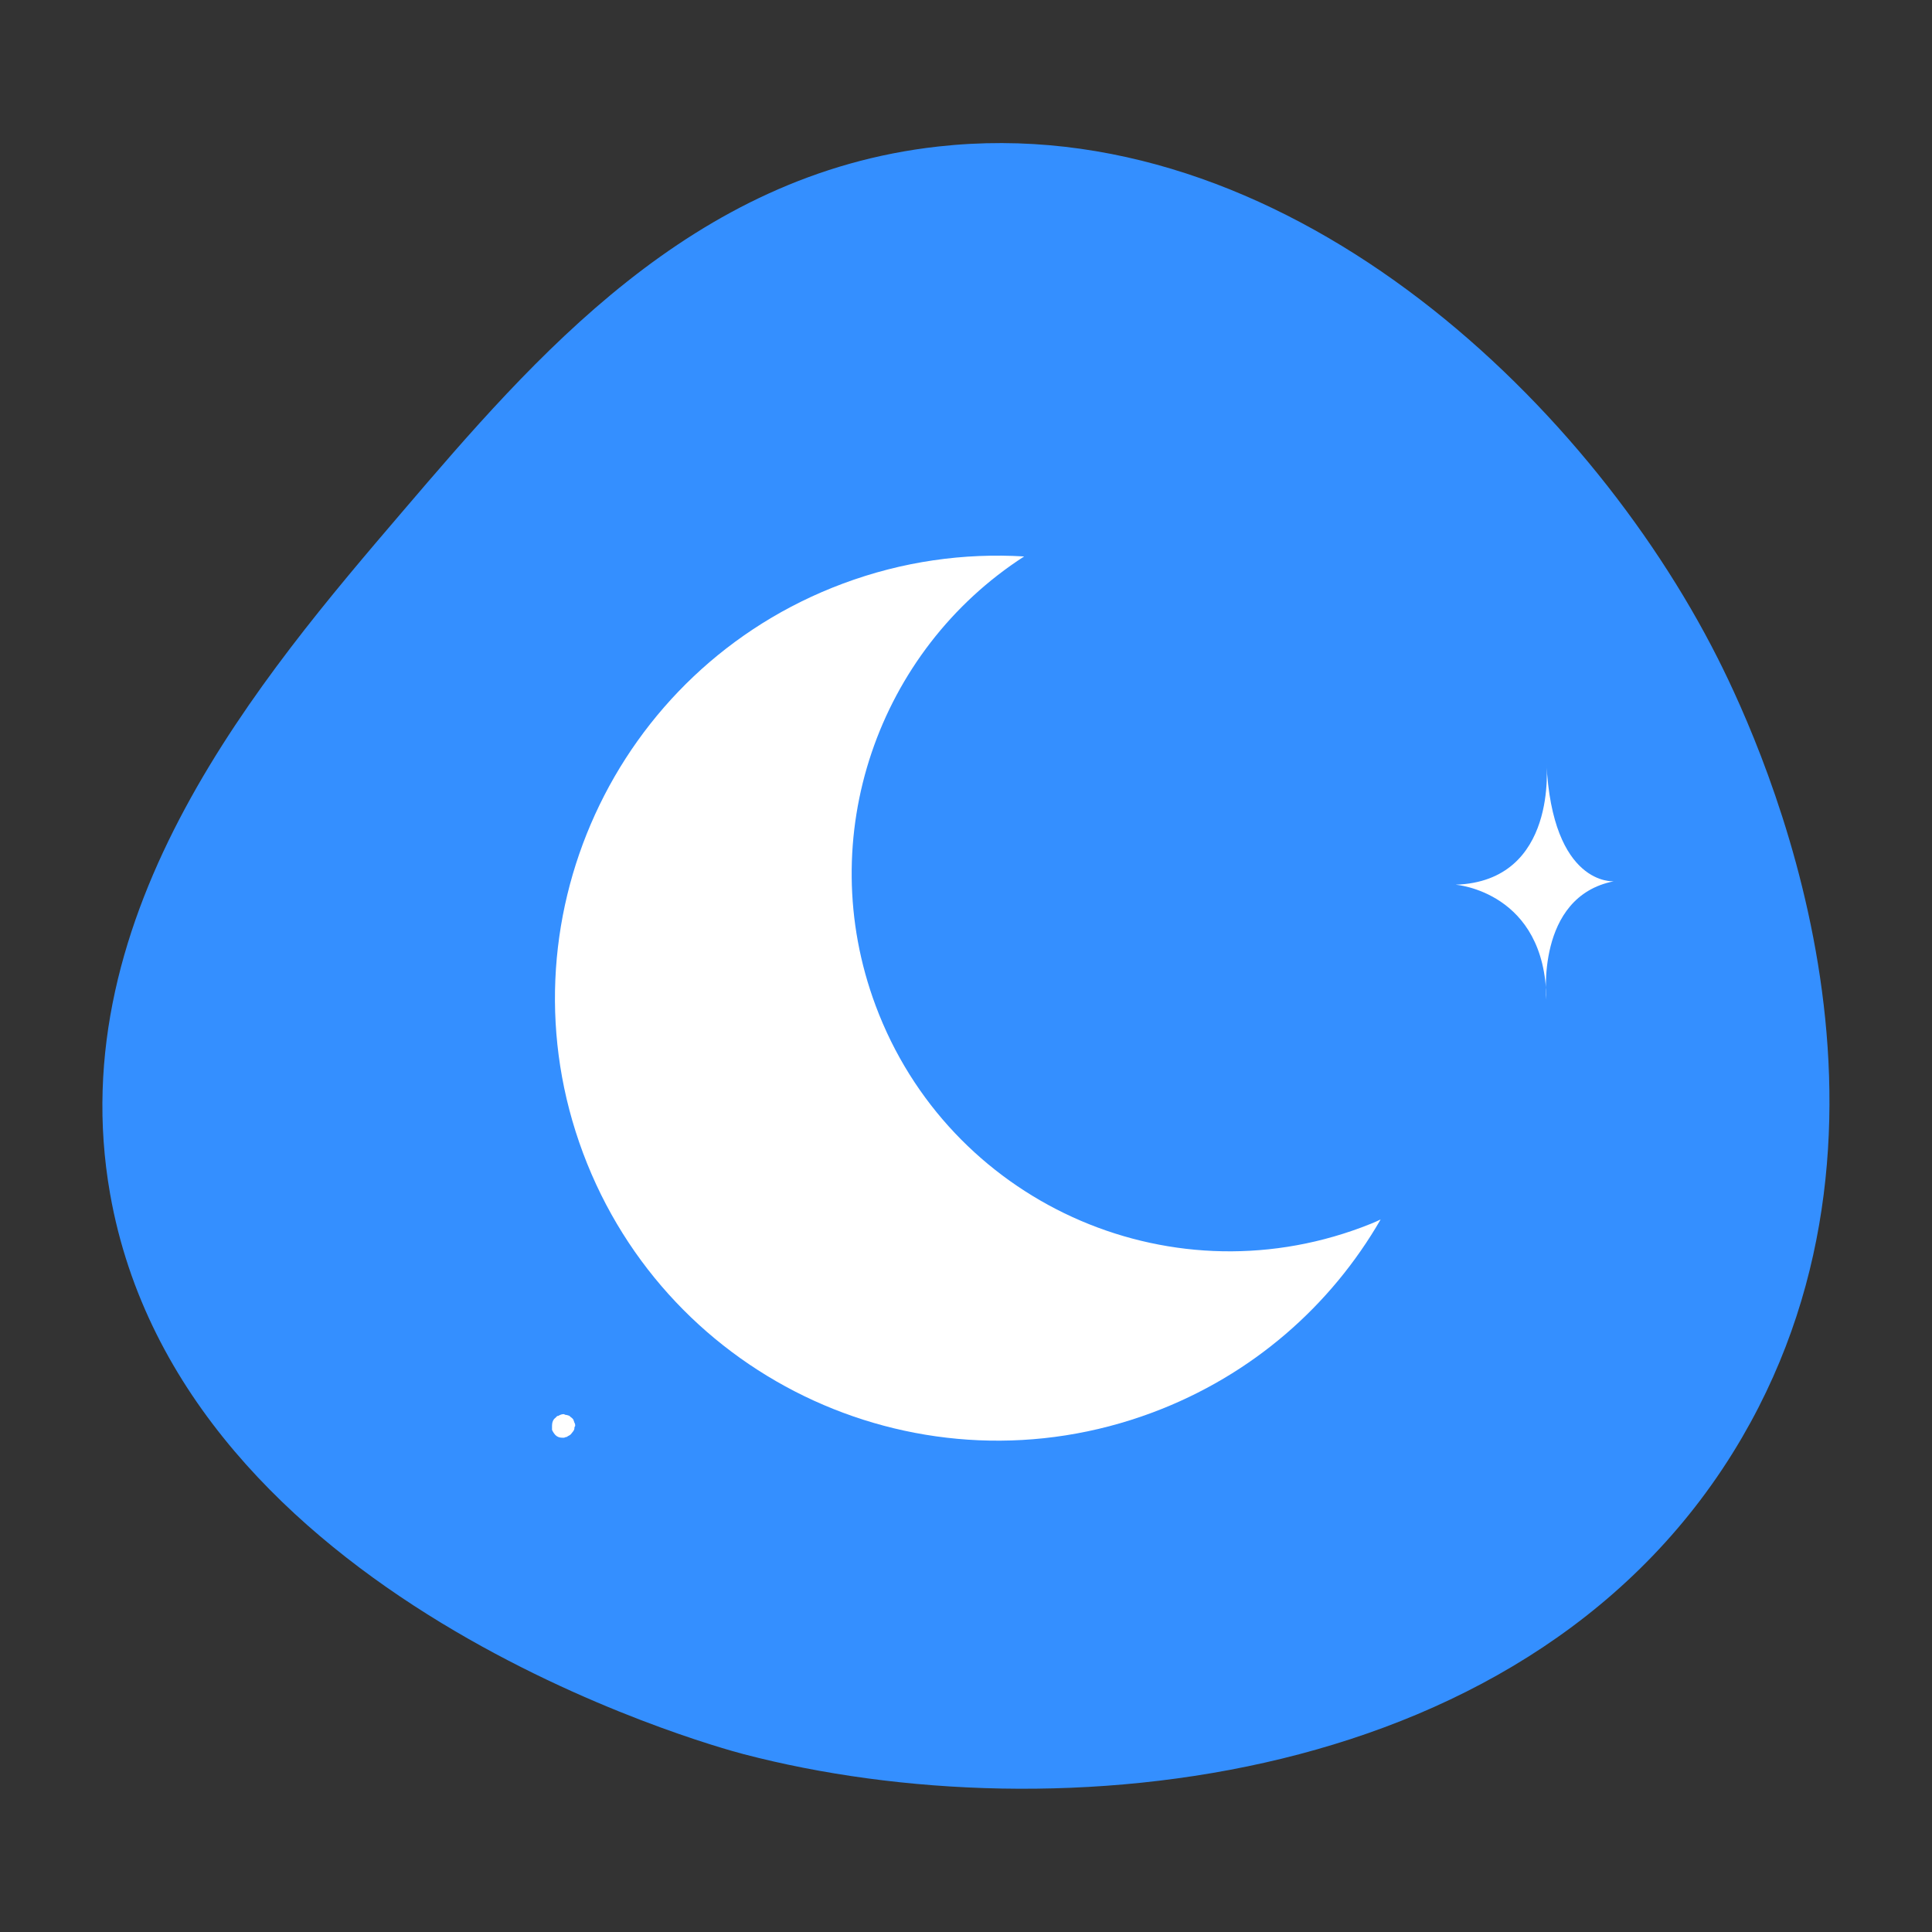
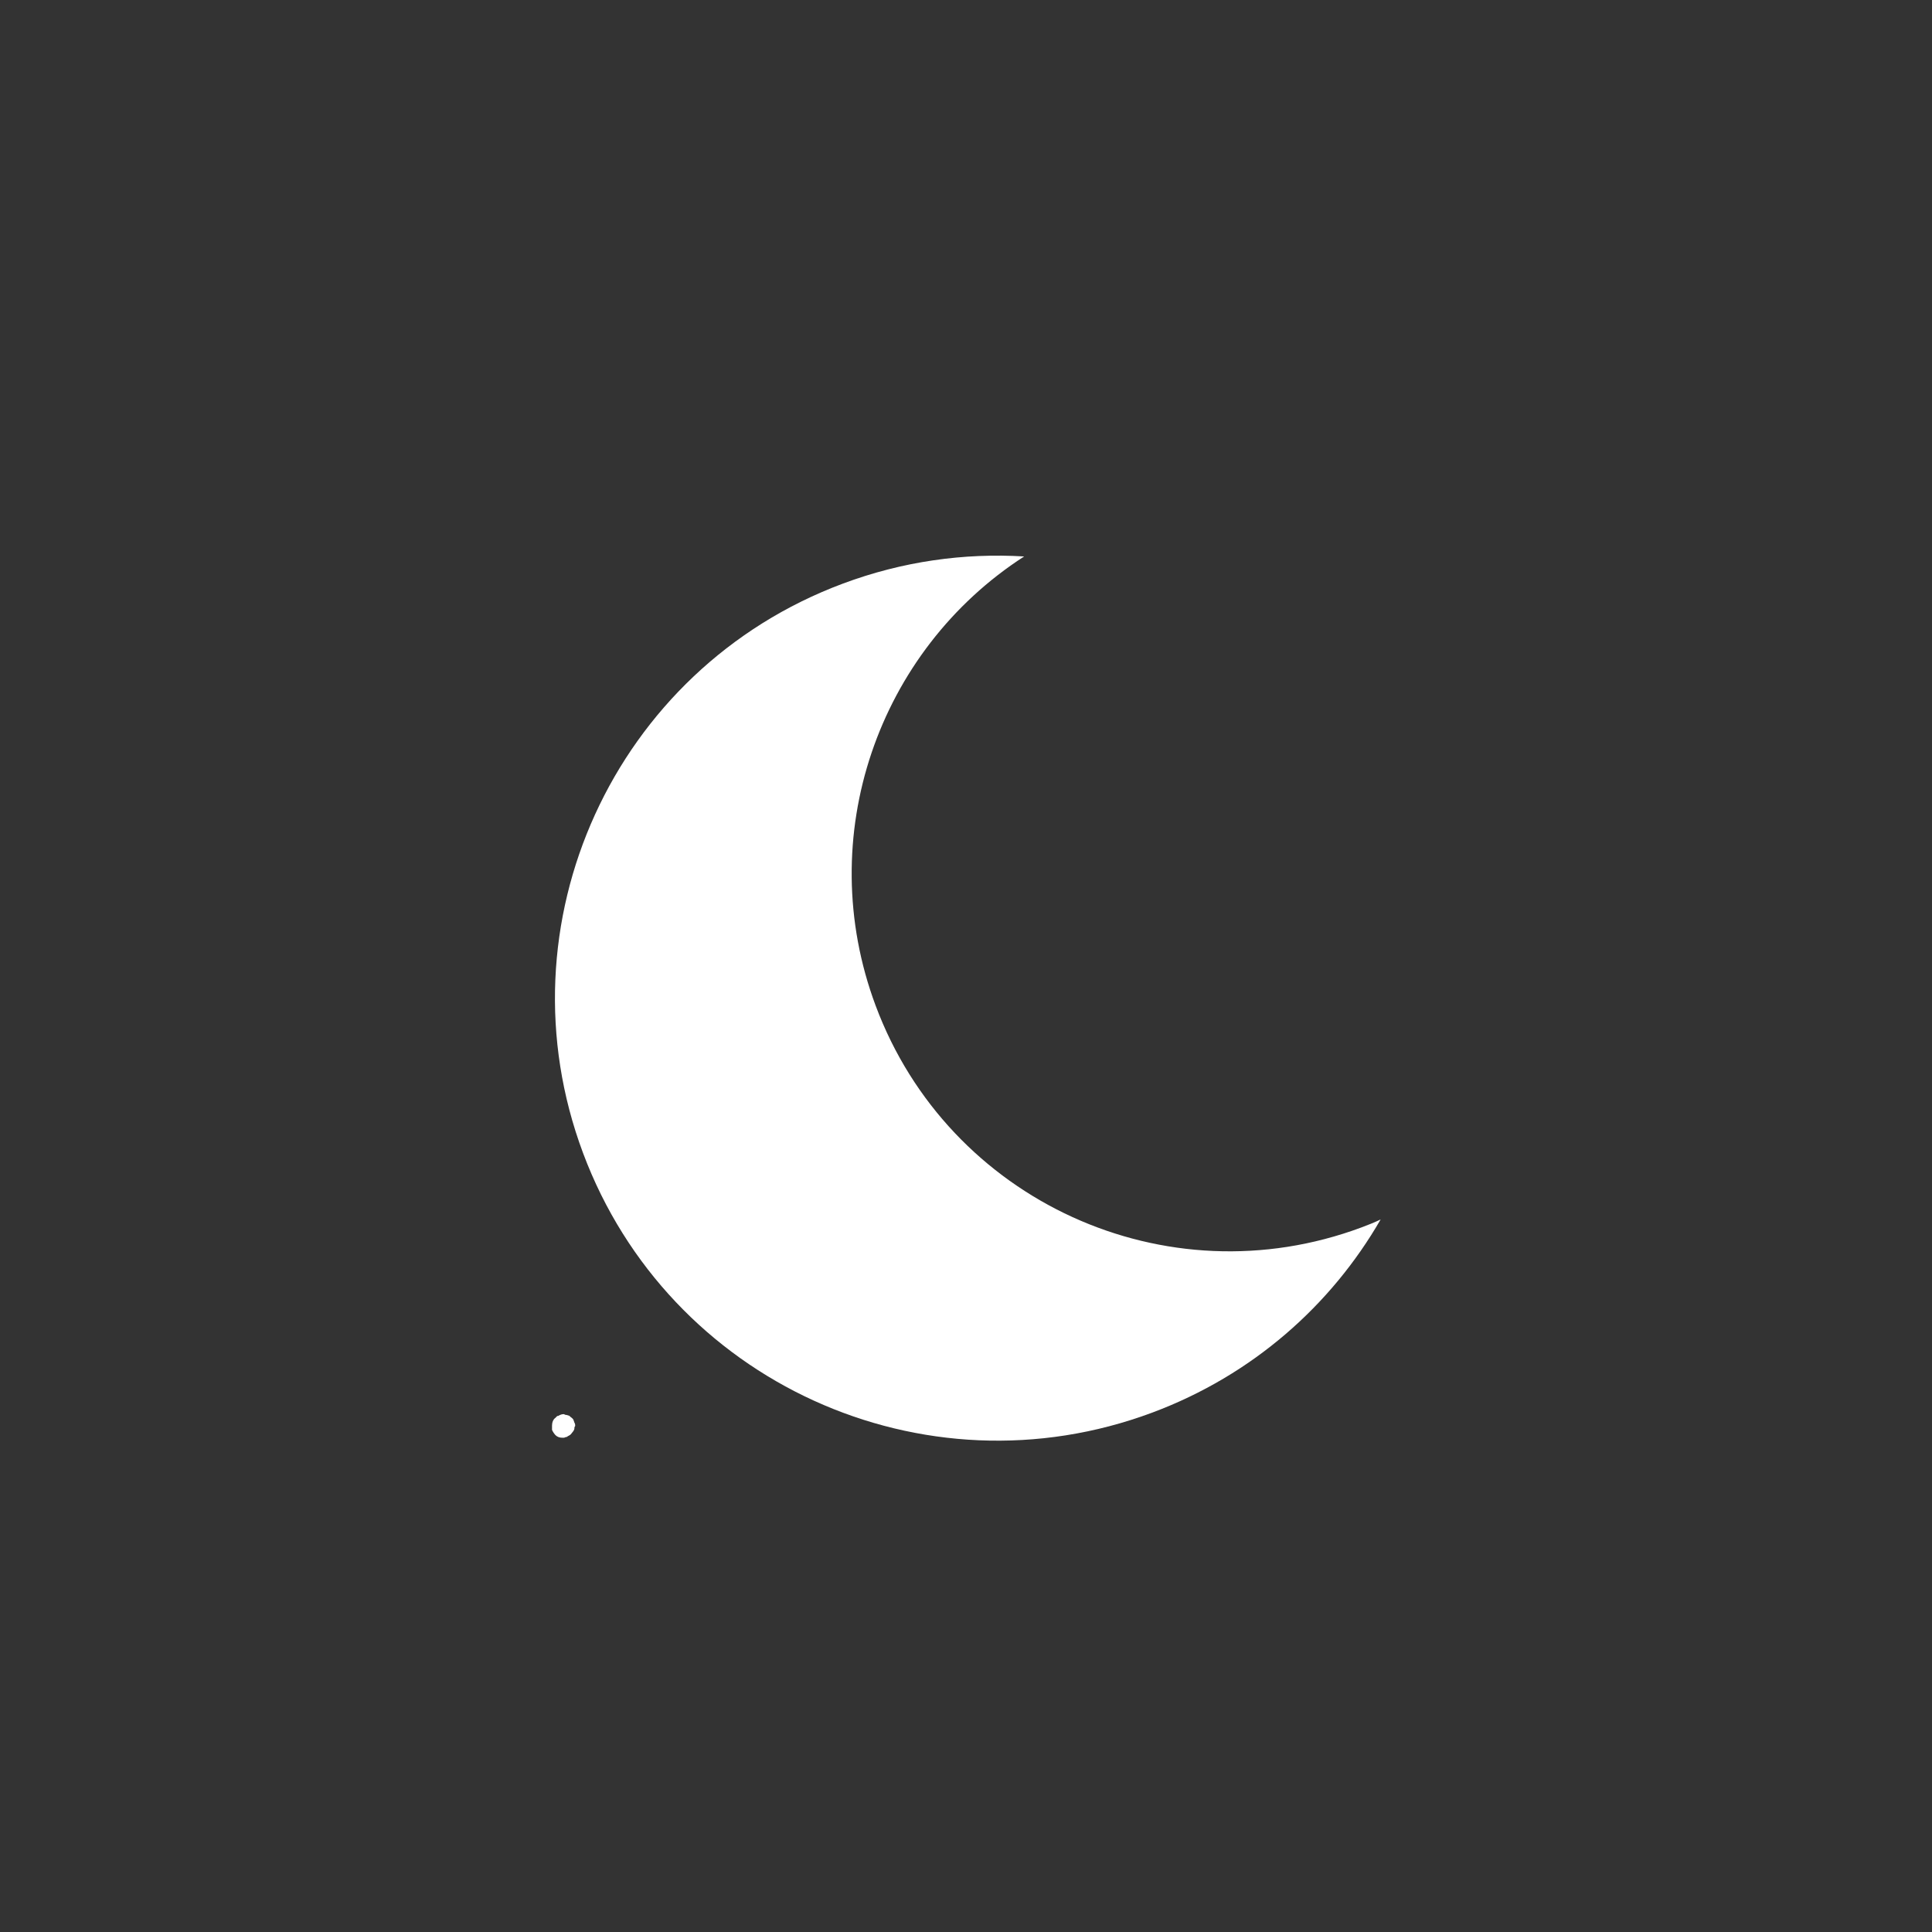
<svg xmlns="http://www.w3.org/2000/svg" id="Layer_1" viewBox="0 0 96 96">
  <rect x="0" y="0" width="96" height="96" fill="#333333" stroke="none" />
  <defs>
    <style>.cls-1{fill:#fff;}.cls-2{fill:#348fff;}</style>
  </defs>
-   <path class="cls-2" d="M36.94,87.16c-1.65-.43-27.92-7.69-31.47-27.84-2.47-14.02,7.57-25.76,14.52-33.89,6.56-7.67,14.36-16.79,26.63-18.15,17.06-1.9,32.16,12.41,38.73,25.42,2.42,4.79,10.47,22.85,1.21,38.73-10.22,17.53-34.19,19.77-49.62,15.73Z" />
+   <path class="cls-2" d="M36.94,87.16Z" />
  <path class="cls-1" d="M68.6,60.6c-2.46,4.26-6.36,7.73-11.34,9.59-11.38,4.25-24.04-1.53-28.29-12.9s1.54-24.05,12.91-28.29c2.97-1.11,6.03-1.53,9.01-1.35-7.24,4.67-10.52,13.91-7.38,22.32,3.62,9.71,14.43,14.64,24.14,11.02.32-.12.63-.24.94-.39Z" />
-   <path class="cls-1" d="M76.84,37.91s.6,5.88-4.51,6.05c0,0,4.46.34,4.51,5.71,0,0-.56-5.11,3.35-5.88,0,0-3.05.26-3.35-5.88Z" />
  <path class="cls-1" d="M28.11,70.52h-.17s-.13.04-.17.09l.04-.04-.13.13s-.04.04-.04.09v.21c0,.09.04.13.04.21.04.09.09.13.13.17.09.04.13.04.21.04s.17-.04.26-.09c.09-.04.13-.13.17-.17s.09-.13.09-.17,0-.09.04-.13v-.04s0-.09-.04-.13c0-.04-.04-.09-.04-.13-.04-.09-.13-.13-.17-.17l-.04-.04-.13-.04s-.09,0-.13-.04h-.04c-.09,0-.17.04-.26.09h-.04s-.04.04-.09.09c-.13.09-.17.26-.17.39v.21c.04.09.09.17.17.26.09.09.21.13.34.13h.09s.09-.04.13-.04.04-.04.04-.04c.04-.04.04-.09.04-.13v-.17s-.04-.09-.04-.13c-.04-.04-.04-.09-.09-.09h0l.09.04-.13-.09.09.04-.04-.04.04.09s-.04-.04-.04-.09l.04.09s0-.04-.04-.09v.09-.09.09-.04l-.04.09.04-.04-.04.09.04-.04-.09.04.04-.04-.09.04.09-.04h-.09.09-.09l.04.04-.09-.04.04.04-.09-.04.04.04-.04-.09.04.04-.04-.09v.04-.09.09-.09s0,.04-.04.09l.04-.09s-.04.04-.04.09l.04-.04-.04.04.04-.04-.04.04.09-.04h.09-.04.09-.04l.09.04h-.04l.04.04-.09-.04.04.04-.04-.04.04.04-.04-.04.04.09v-.09.09-.09.09-.04l-.04.04h0l-.04.04.04-.04-.04.04h.04-.04.04-.04s.13-.04.17-.09.04-.09.04-.13,0-.09-.04-.17c.04,0-.04-.04-.04-.09h0Z" />
</svg>